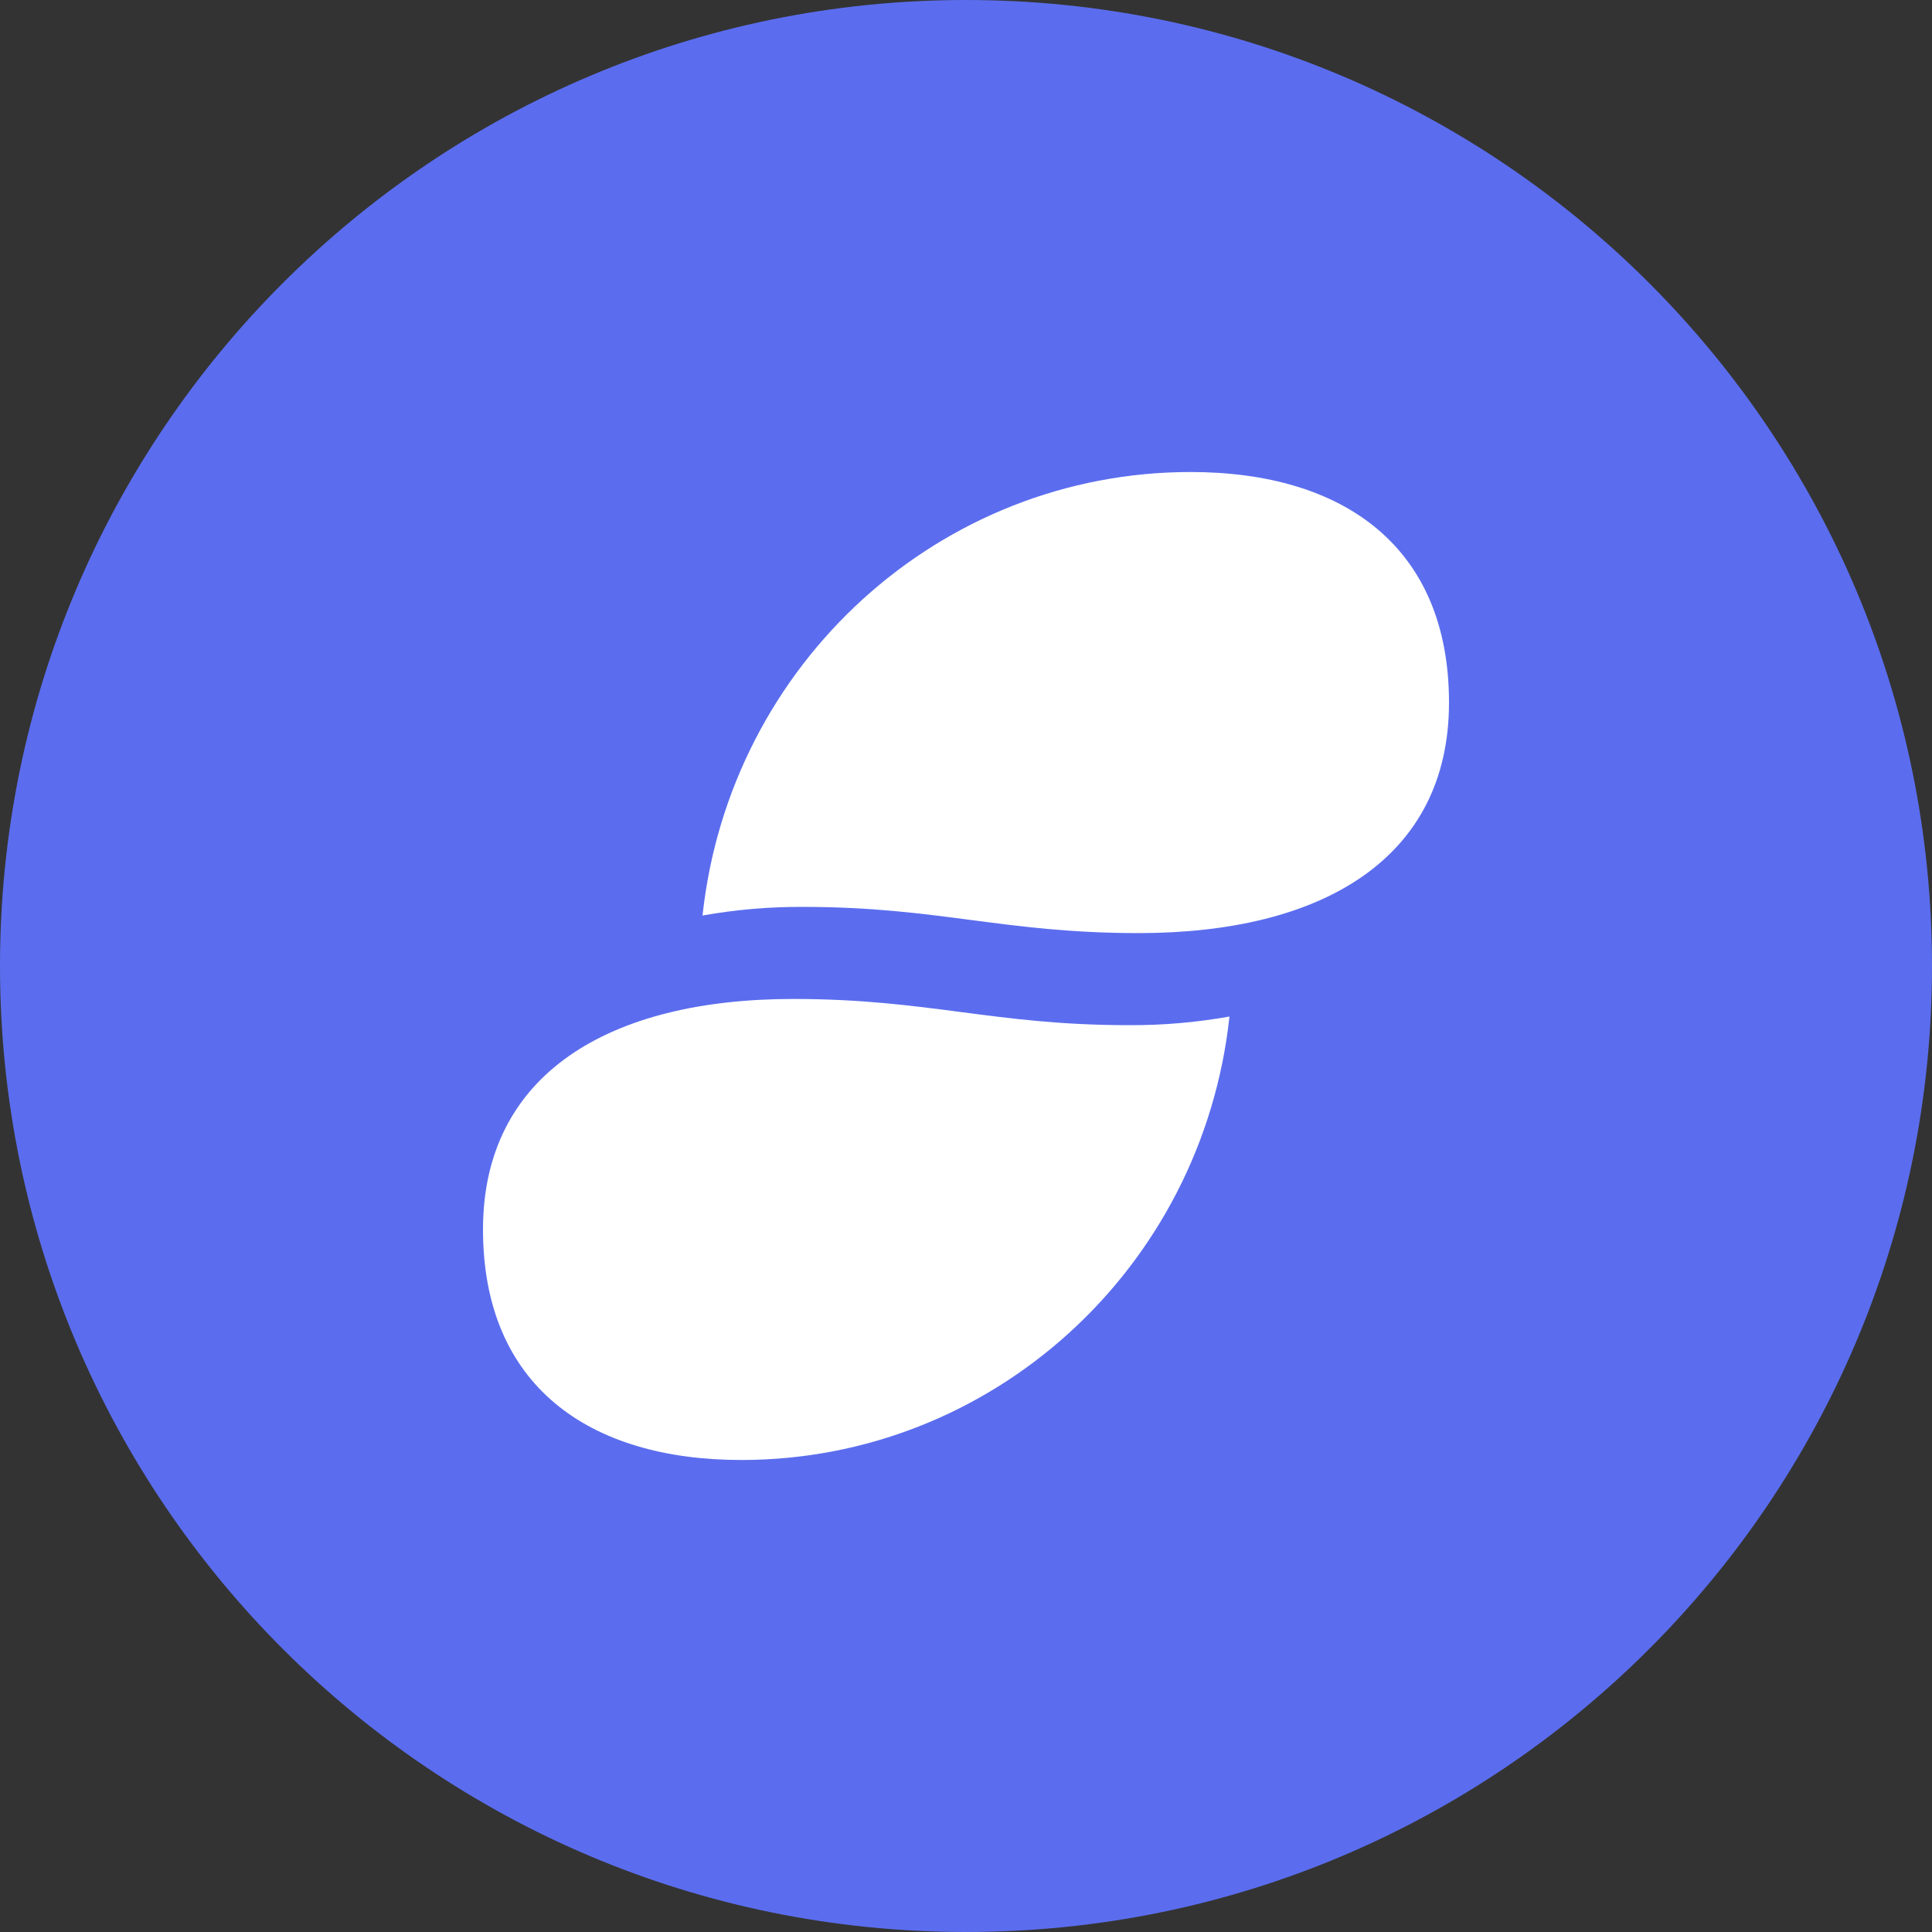
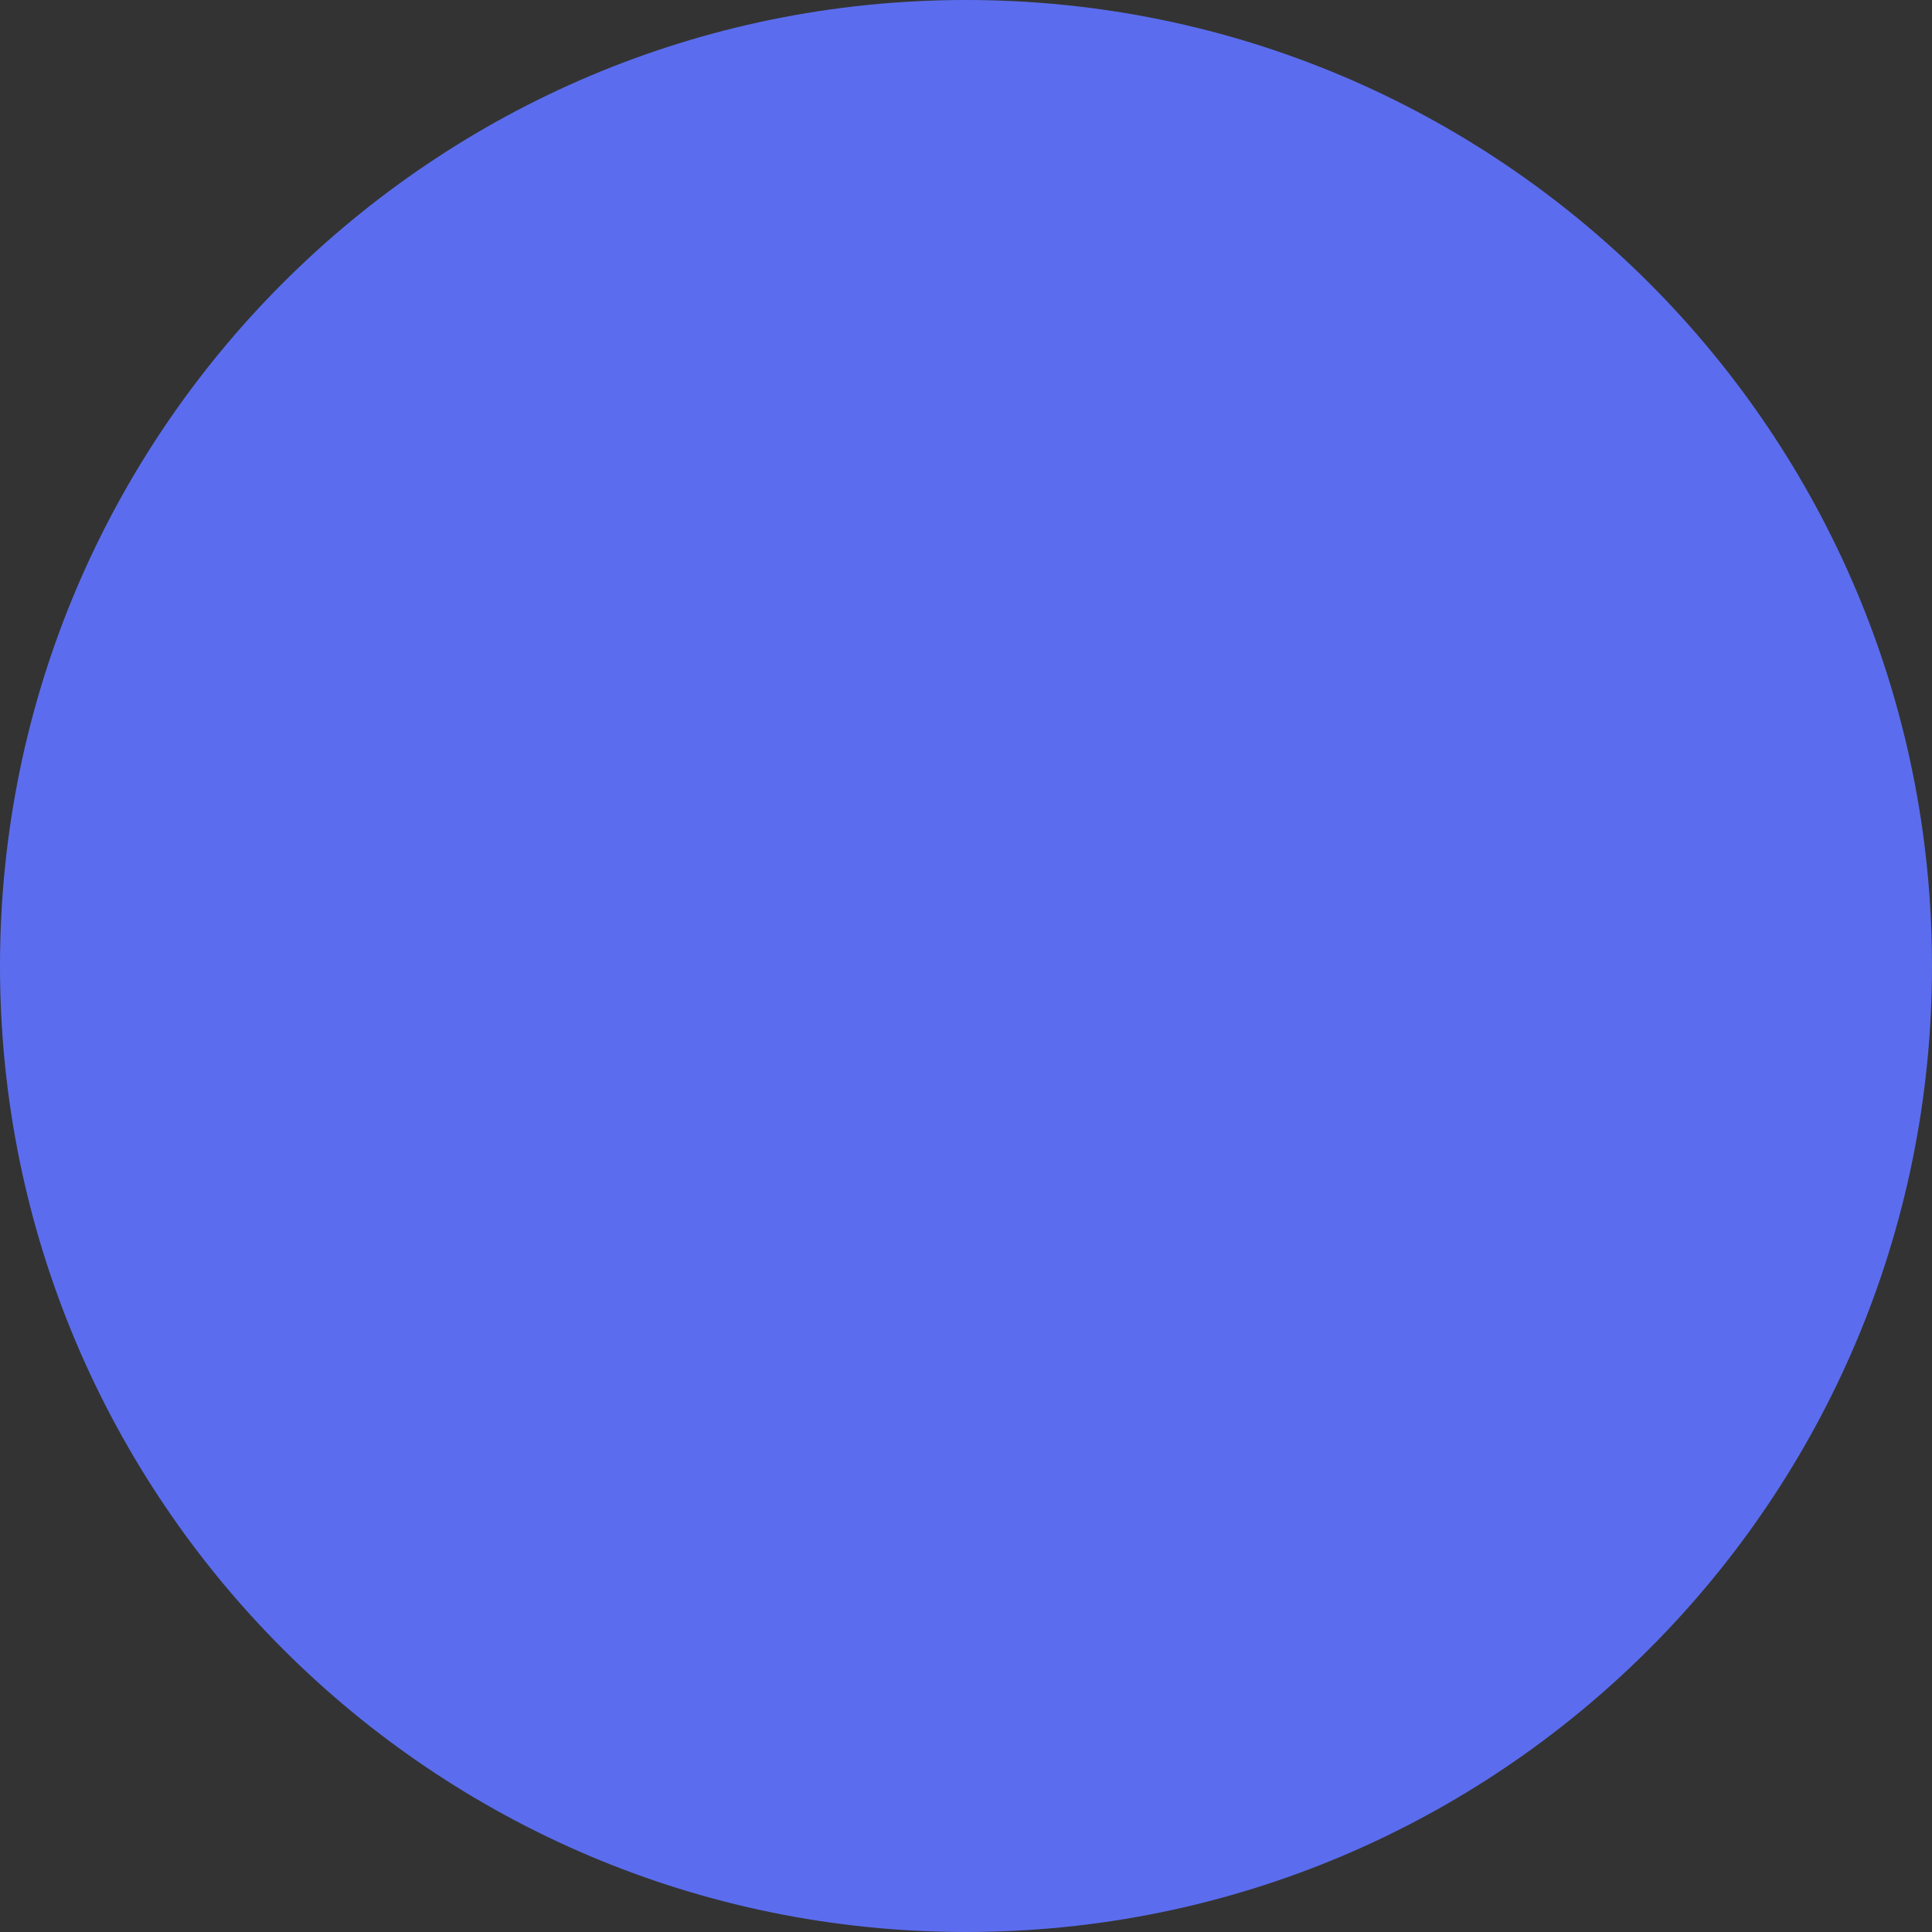
<svg xmlns="http://www.w3.org/2000/svg" width="32" height="32" viewBox="0 0 32 32" fill="none">
  <rect x="0" y="0" width="32" height="32" fill="#333333" stroke="none" />
  <path d="M16 32C24.837 32 32 24.837 32 16C32 7.164 24.837 0 16 0C7.163 0 0 7.164 0 16C0 24.837 7.163 32 16 32Z" fill="#5B6DEE" />
-   <path d="M13.3 15.021C12.742 15.018 12.185 15.066 11.636 15.164C12.088 10.984 15.572 7.818 19.72 7.818C22.26 7.818 24 9.062 24 11.637C24 14.211 21.911 15.455 18.864 15.455C16.615 15.455 15.55 15.021 13.3 15.021ZM13.136 16.546C10.089 16.546 8 17.789 8 20.364C8 22.939 9.74 24.182 12.28 24.182C16.428 24.182 19.912 21.017 20.364 16.837C19.814 16.935 19.258 16.983 18.7 16.98C16.45 16.98 15.385 16.546 13.136 16.546Z" fill="white" />
</svg>